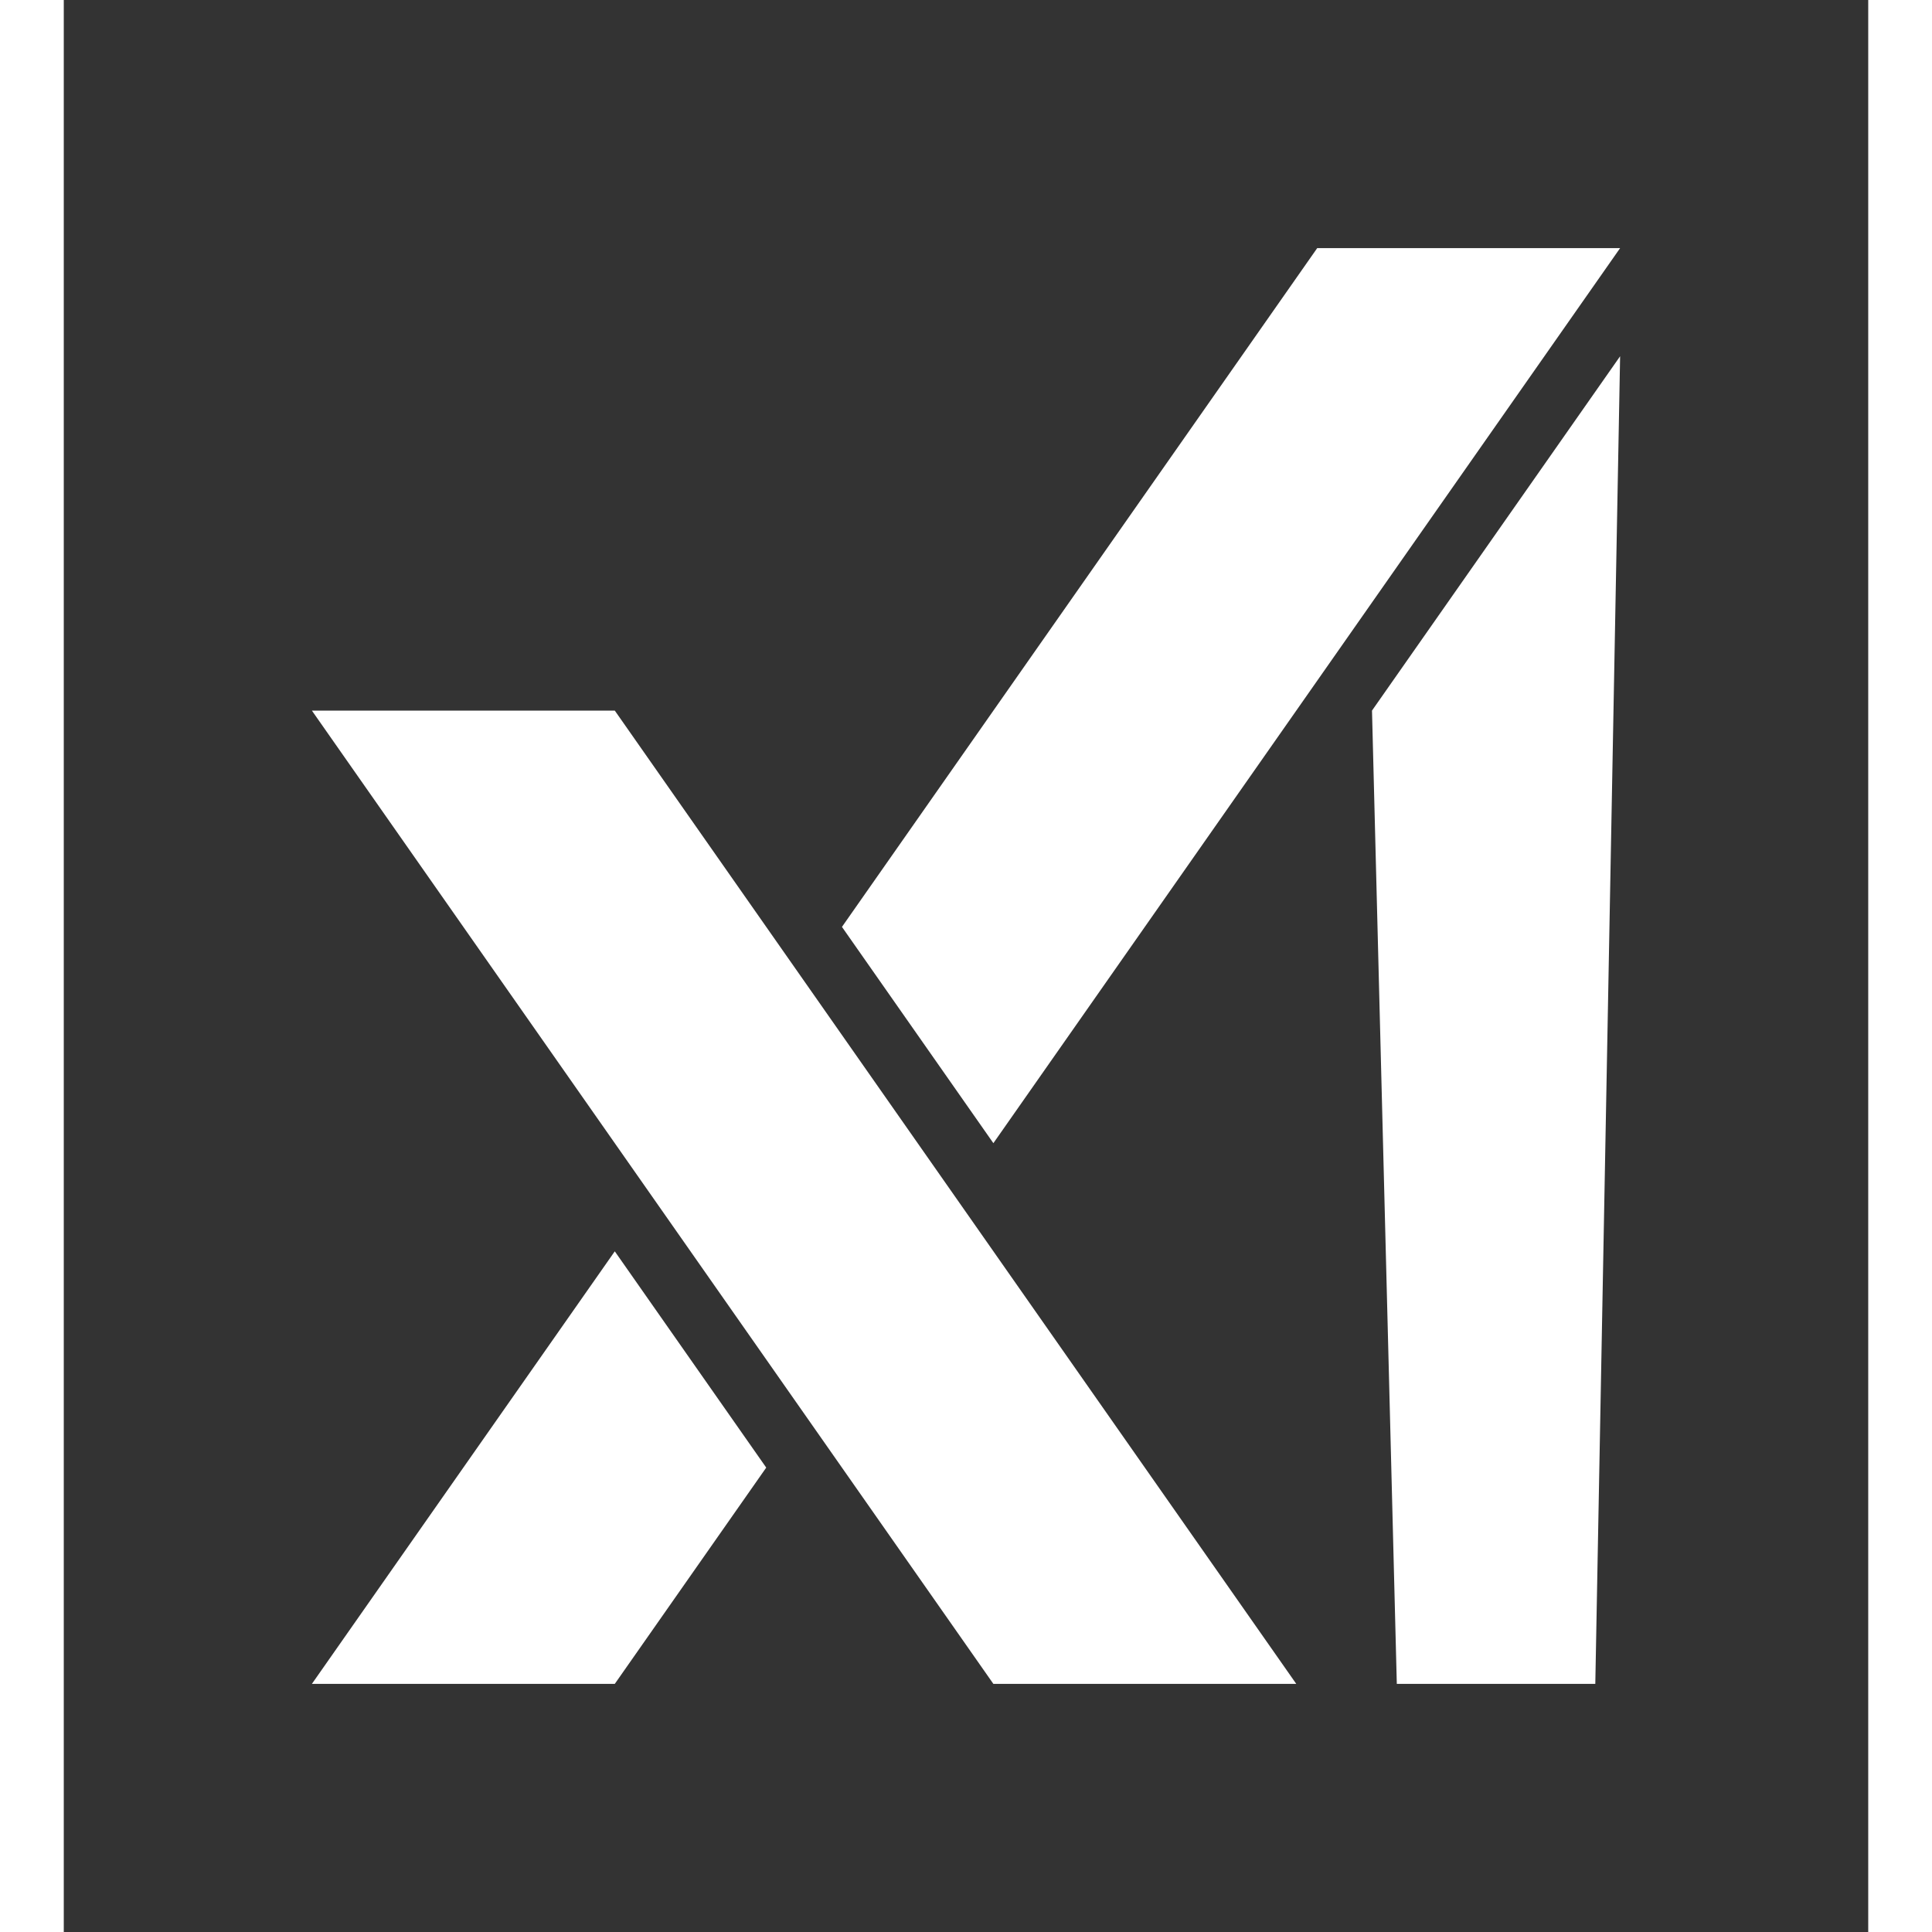
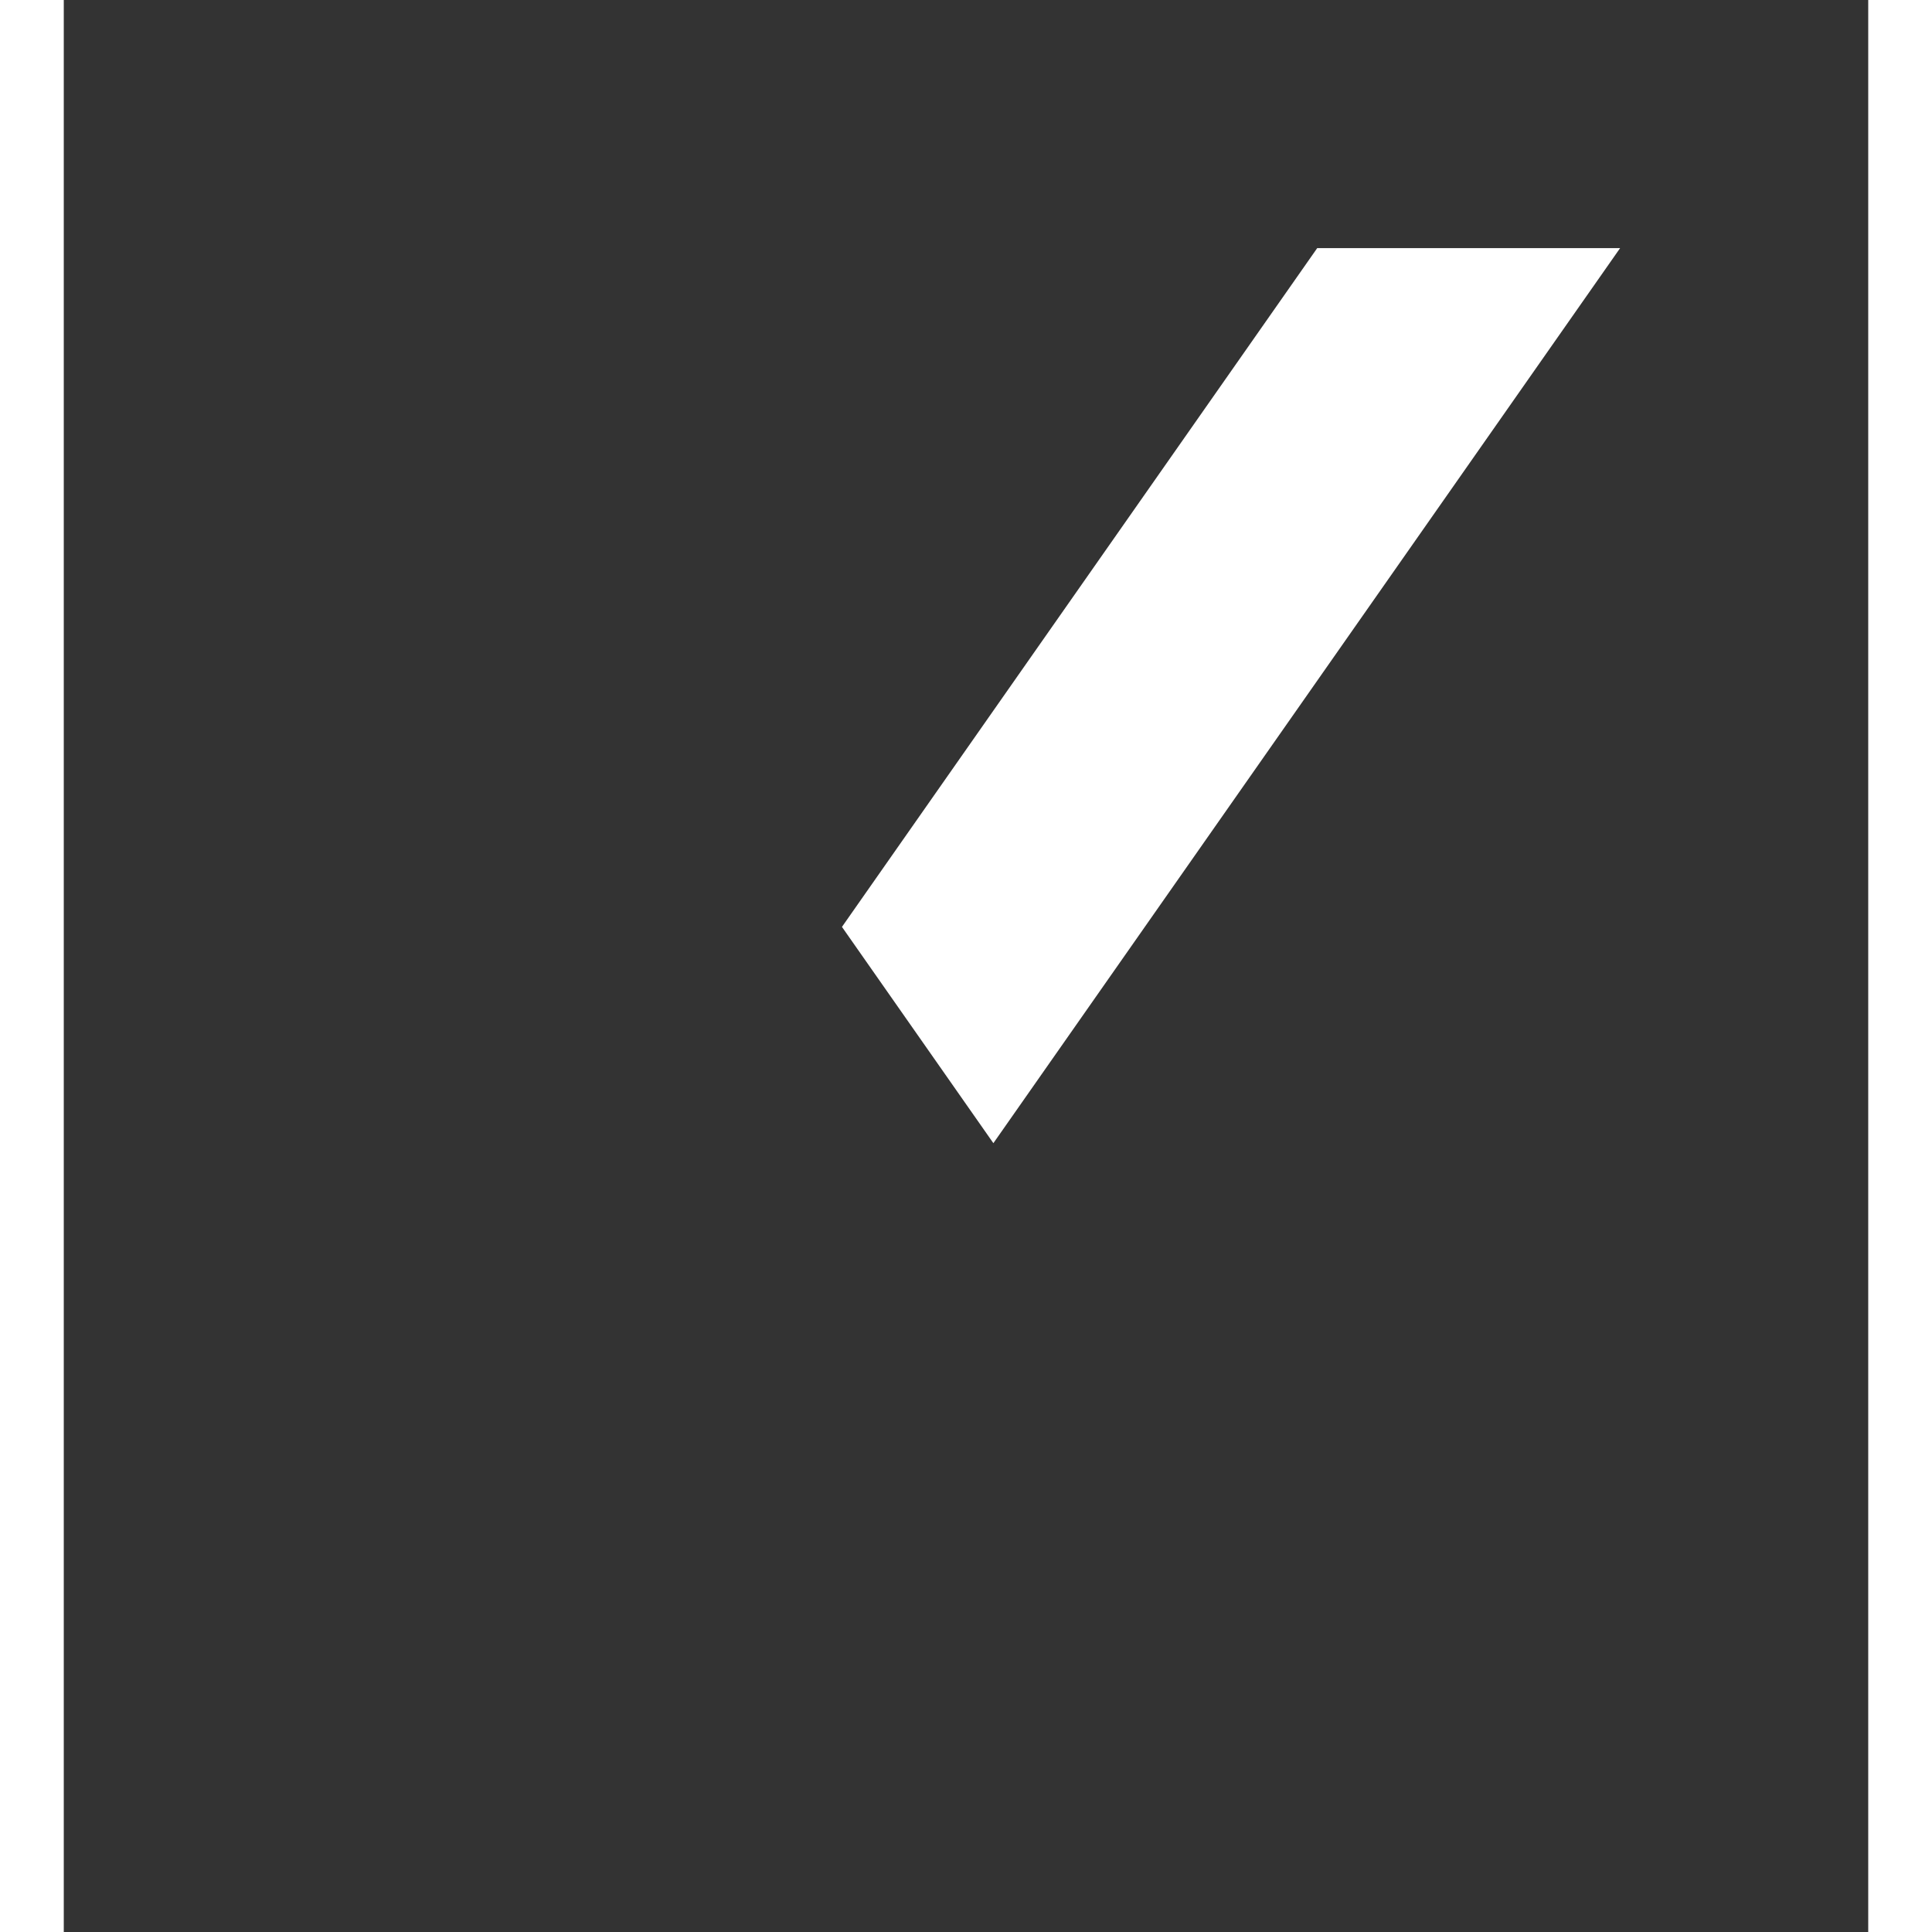
<svg xmlns="http://www.w3.org/2000/svg" width="24" height="24" version="1.1" viewBox="0 0 727.27 778.68" fill="#FFFFFF">
  <rect x="0" y="0" width="727.27" height="778.68" fill="#333333" stroke="none" />
  <polygon transform="translate(-134,-113.32)" points="508.67 574.07 761.27 213.32 639.19 213.32 447.64 486.9" />
-   <polygon transform="translate(-134,-113.32)" points="356.08 792 417.12 704.83 356.08 617.66 234 792" />
-   <polygon transform="translate(-134,-113.32)" points="508.67 792 630.75 792 356.08 399.72 234 399.72" />
-   <polygon transform="translate(-134,-113.32)" points="761.27 256.91 661.27 399.72 671.27 792 751.27 792" />
</svg>